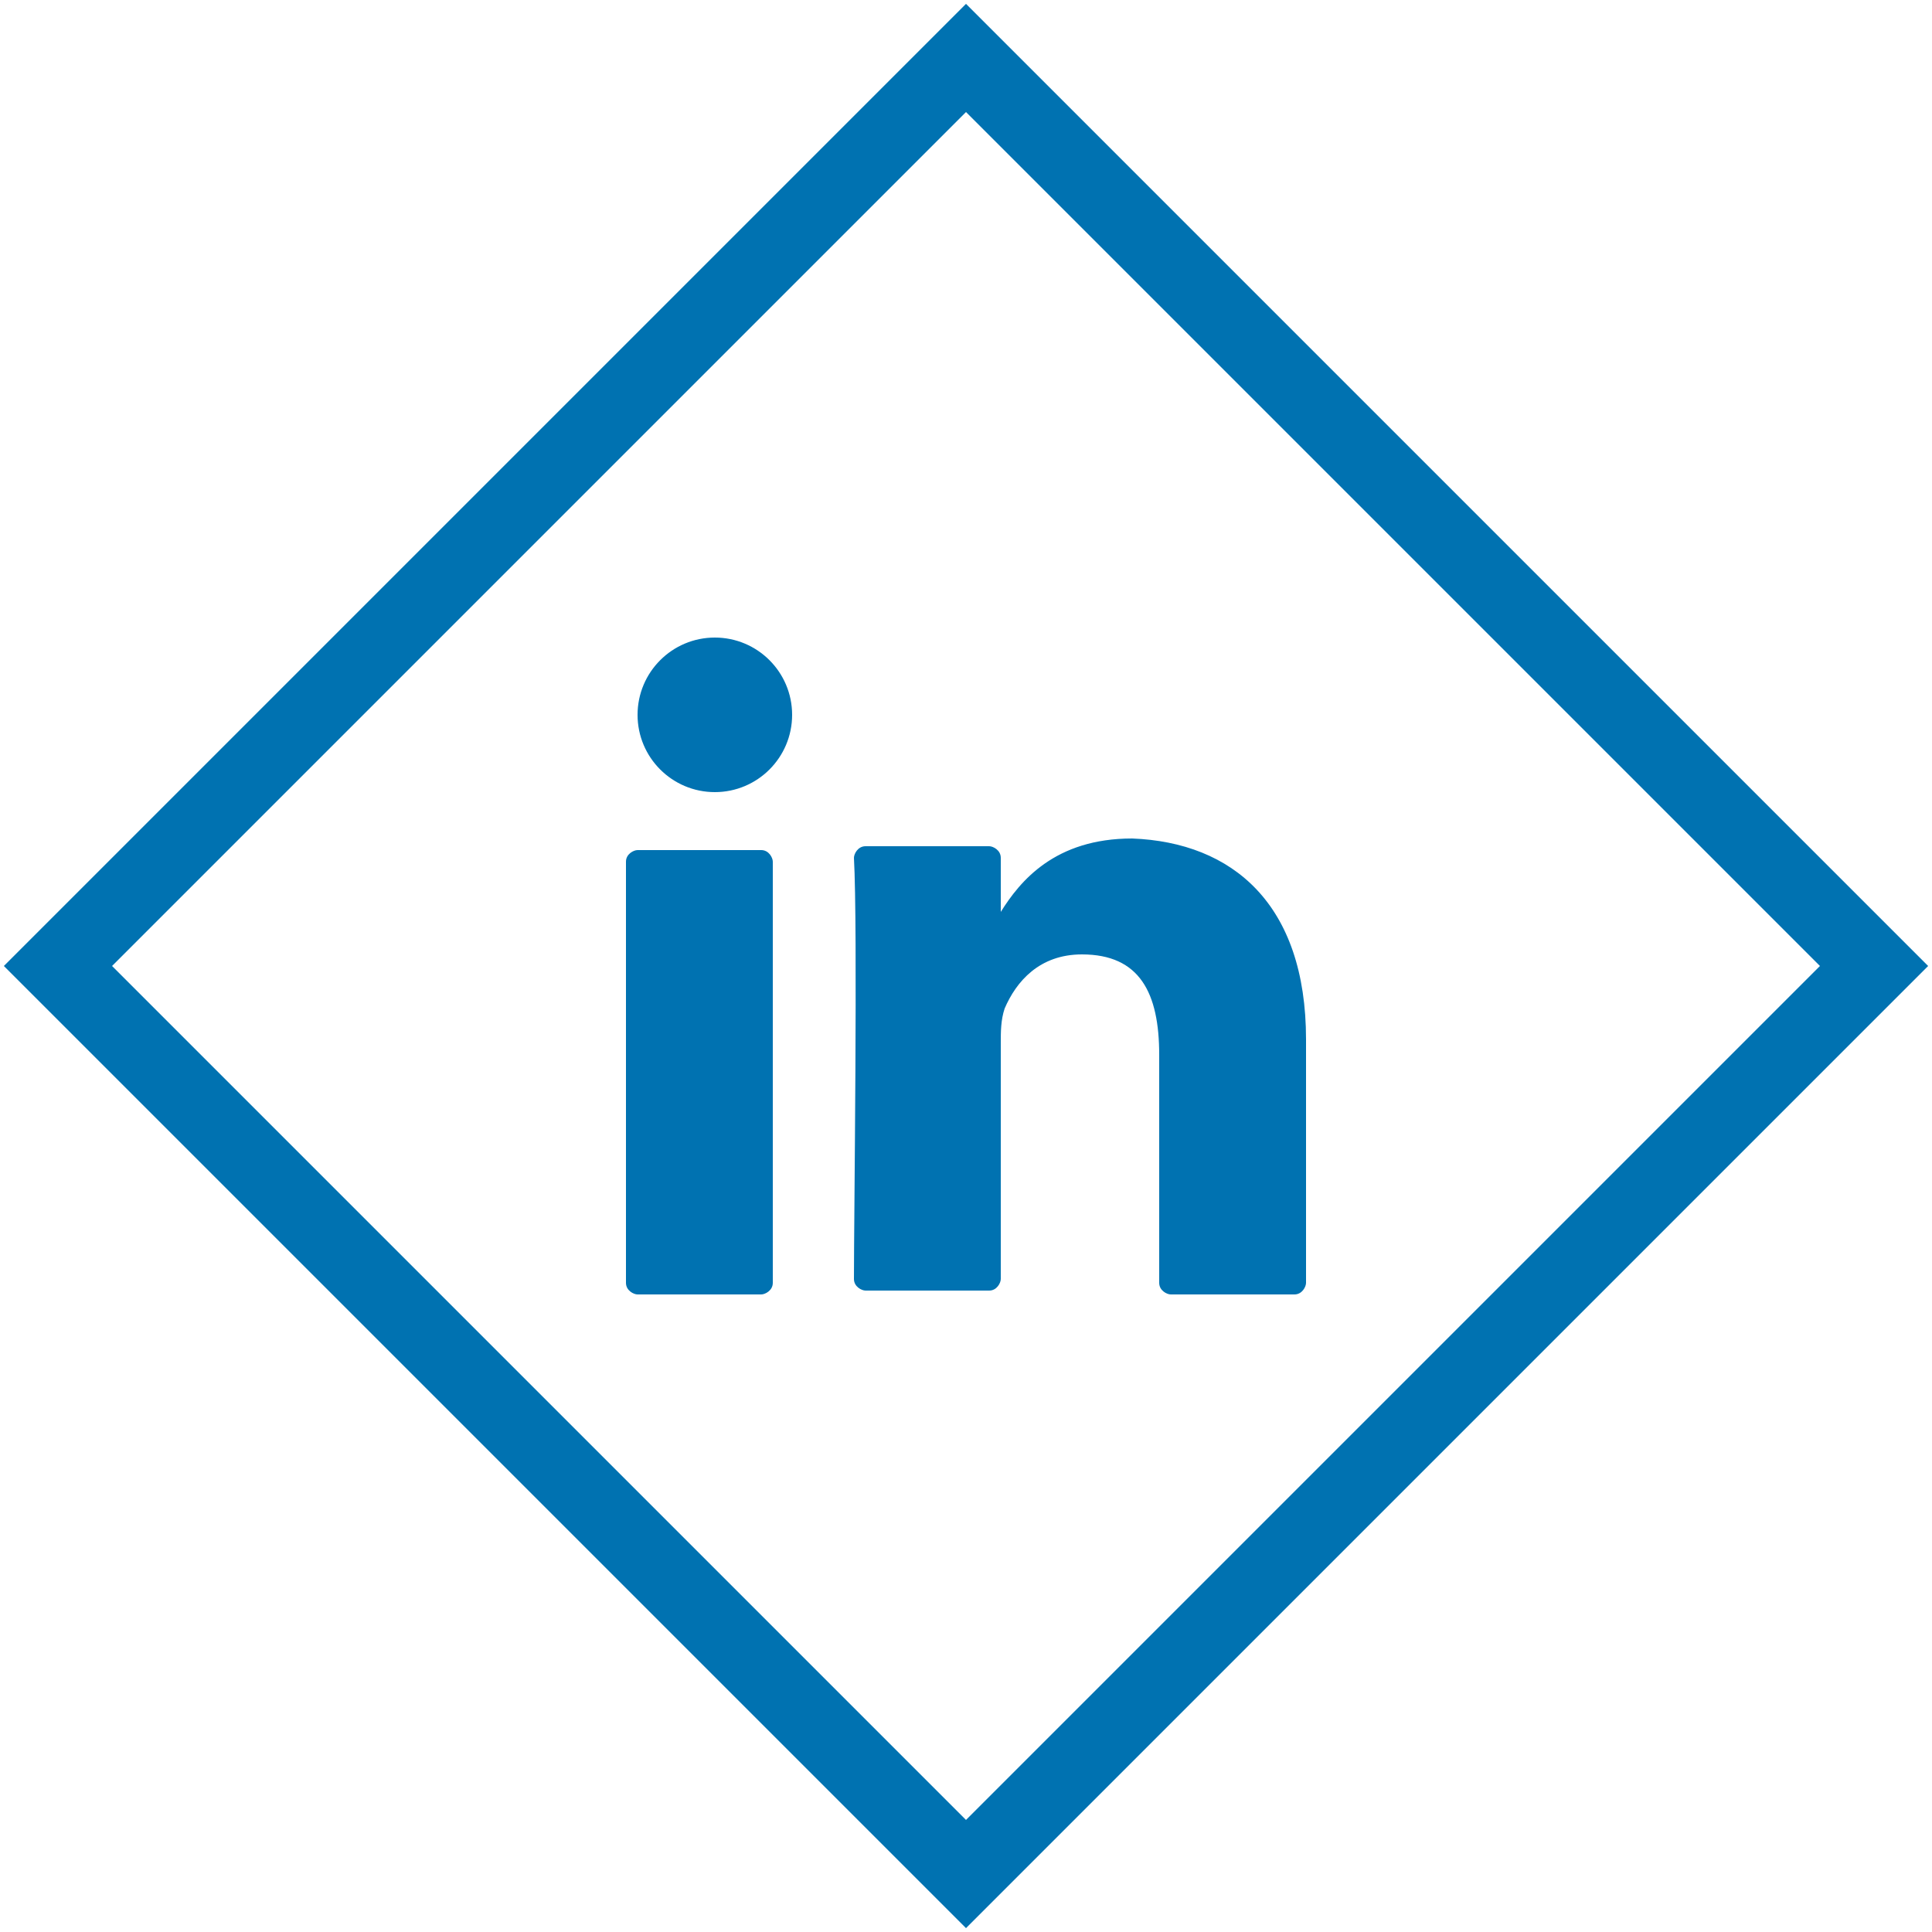
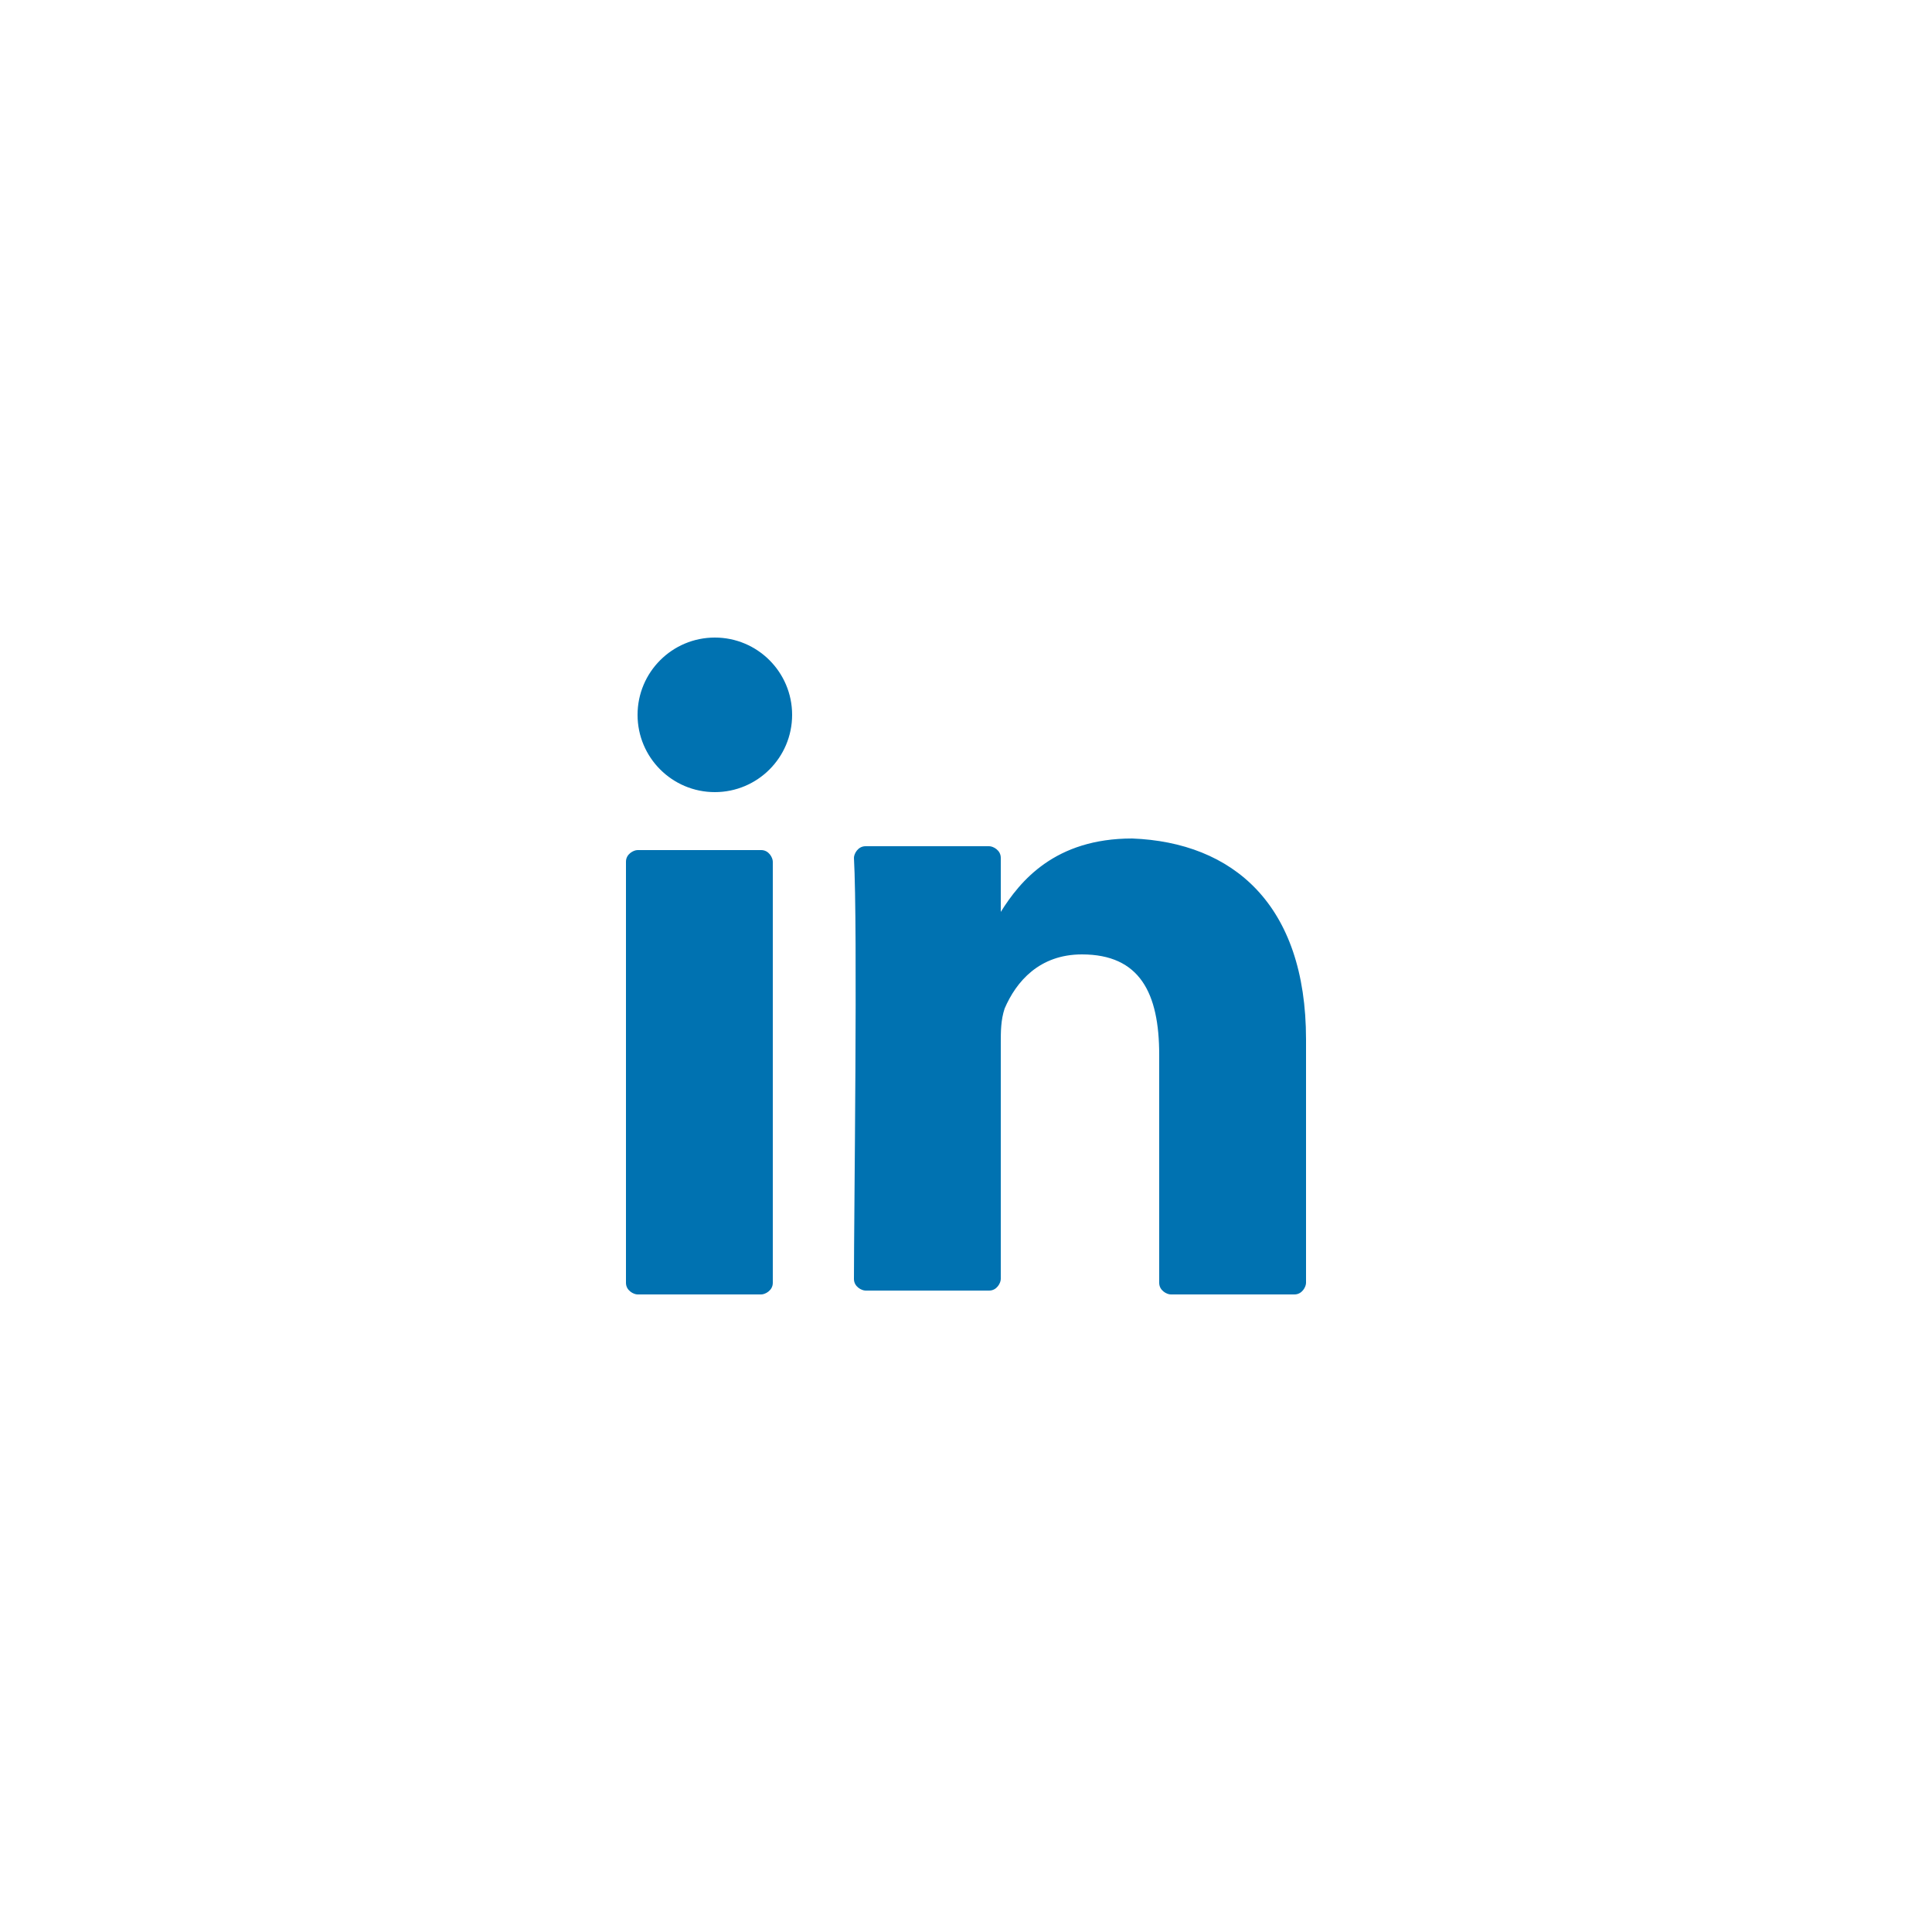
<svg xmlns="http://www.w3.org/2000/svg" version="1.1" id="Layer_1" x="0px" y="0px" viewBox="0 0 50 50" style="enable-background:new 0 0 50 50;" xml:space="preserve">
  <style type="text/css">
	.st0{fill:#0072B1;}
</style>
  <g>
    <g>
      <g>
-         <path class="st0" d="M33.8,26.9v6.3c0,0.1-0.1,0.3-0.3,0.3h-3.2c-0.1,0-0.3-0.1-0.3-0.3v-5.9c0-1.6-0.5-2.6-2-2.6     c-1.1,0-1.7,0.7-2,1.4c-0.1,0.3-0.1,0.6-0.1,0.9v6.1c0,0.1-0.1,0.3-0.3,0.3h-3.2c-0.1,0-0.3-0.1-0.3-0.3c0-1.6,0.1-9.1,0-10.9     c0-0.1,0.1-0.3,0.3-0.3h3.2c0.1,0,0.3,0.1,0.3,0.3v1.4c0,0,0,0,0,0.1l0,0v-0.1c0.5-0.8,1.4-1.9,3.4-1.9     C31.9,21.8,33.8,23.4,33.8,26.9L33.8,26.9z M16.5,33.5h3.2c0.1,0,0.3-0.1,0.3-0.3V22.3c0-0.1-0.1-0.3-0.3-0.3h-3.2     c-0.1,0-0.3,0.1-0.3,0.3v10.9C16.2,33.4,16.4,33.5,16.5,33.5z" />
+         <path class="st0" d="M33.8,26.9v6.3c0,0.1-0.1,0.3-0.3,0.3h-3.2c-0.1,0-0.3-0.1-0.3-0.3v-5.9c0-1.6-0.5-2.6-2-2.6     c-1.1,0-1.7,0.7-2,1.4c-0.1,0.3-0.1,0.6-0.1,0.9v6.1c0,0.1-0.1,0.3-0.3,0.3h-3.2c-0.1,0-0.3-0.1-0.3-0.3c0-1.6,0.1-9.1,0-10.9     c0-0.1,0.1-0.3,0.3-0.3h3.2c0.1,0,0.3,0.1,0.3,0.3v1.4c0,0,0,0,0,0.1l0,0v-0.1c0.5-0.8,1.4-1.9,3.4-1.9     C31.9,21.8,33.8,23.4,33.8,26.9z M16.5,33.5h3.2c0.1,0,0.3-0.1,0.3-0.3V22.3c0-0.1-0.1-0.3-0.3-0.3h-3.2     c-0.1,0-0.3,0.1-0.3,0.3v10.9C16.2,33.4,16.4,33.5,16.5,33.5z" />
      </g>
    </g>
    <g>
      <circle class="st0" cx="18.5" cy="18.5" r="2" />
    </g>
  </g>
-   <path class="st0" d="M25,49.9L0.1,25L25,0.1L49.9,25L25,49.9z M2.9,25L25,47.1L47.1,25L25,2.9L2.9,25z" />
</svg>